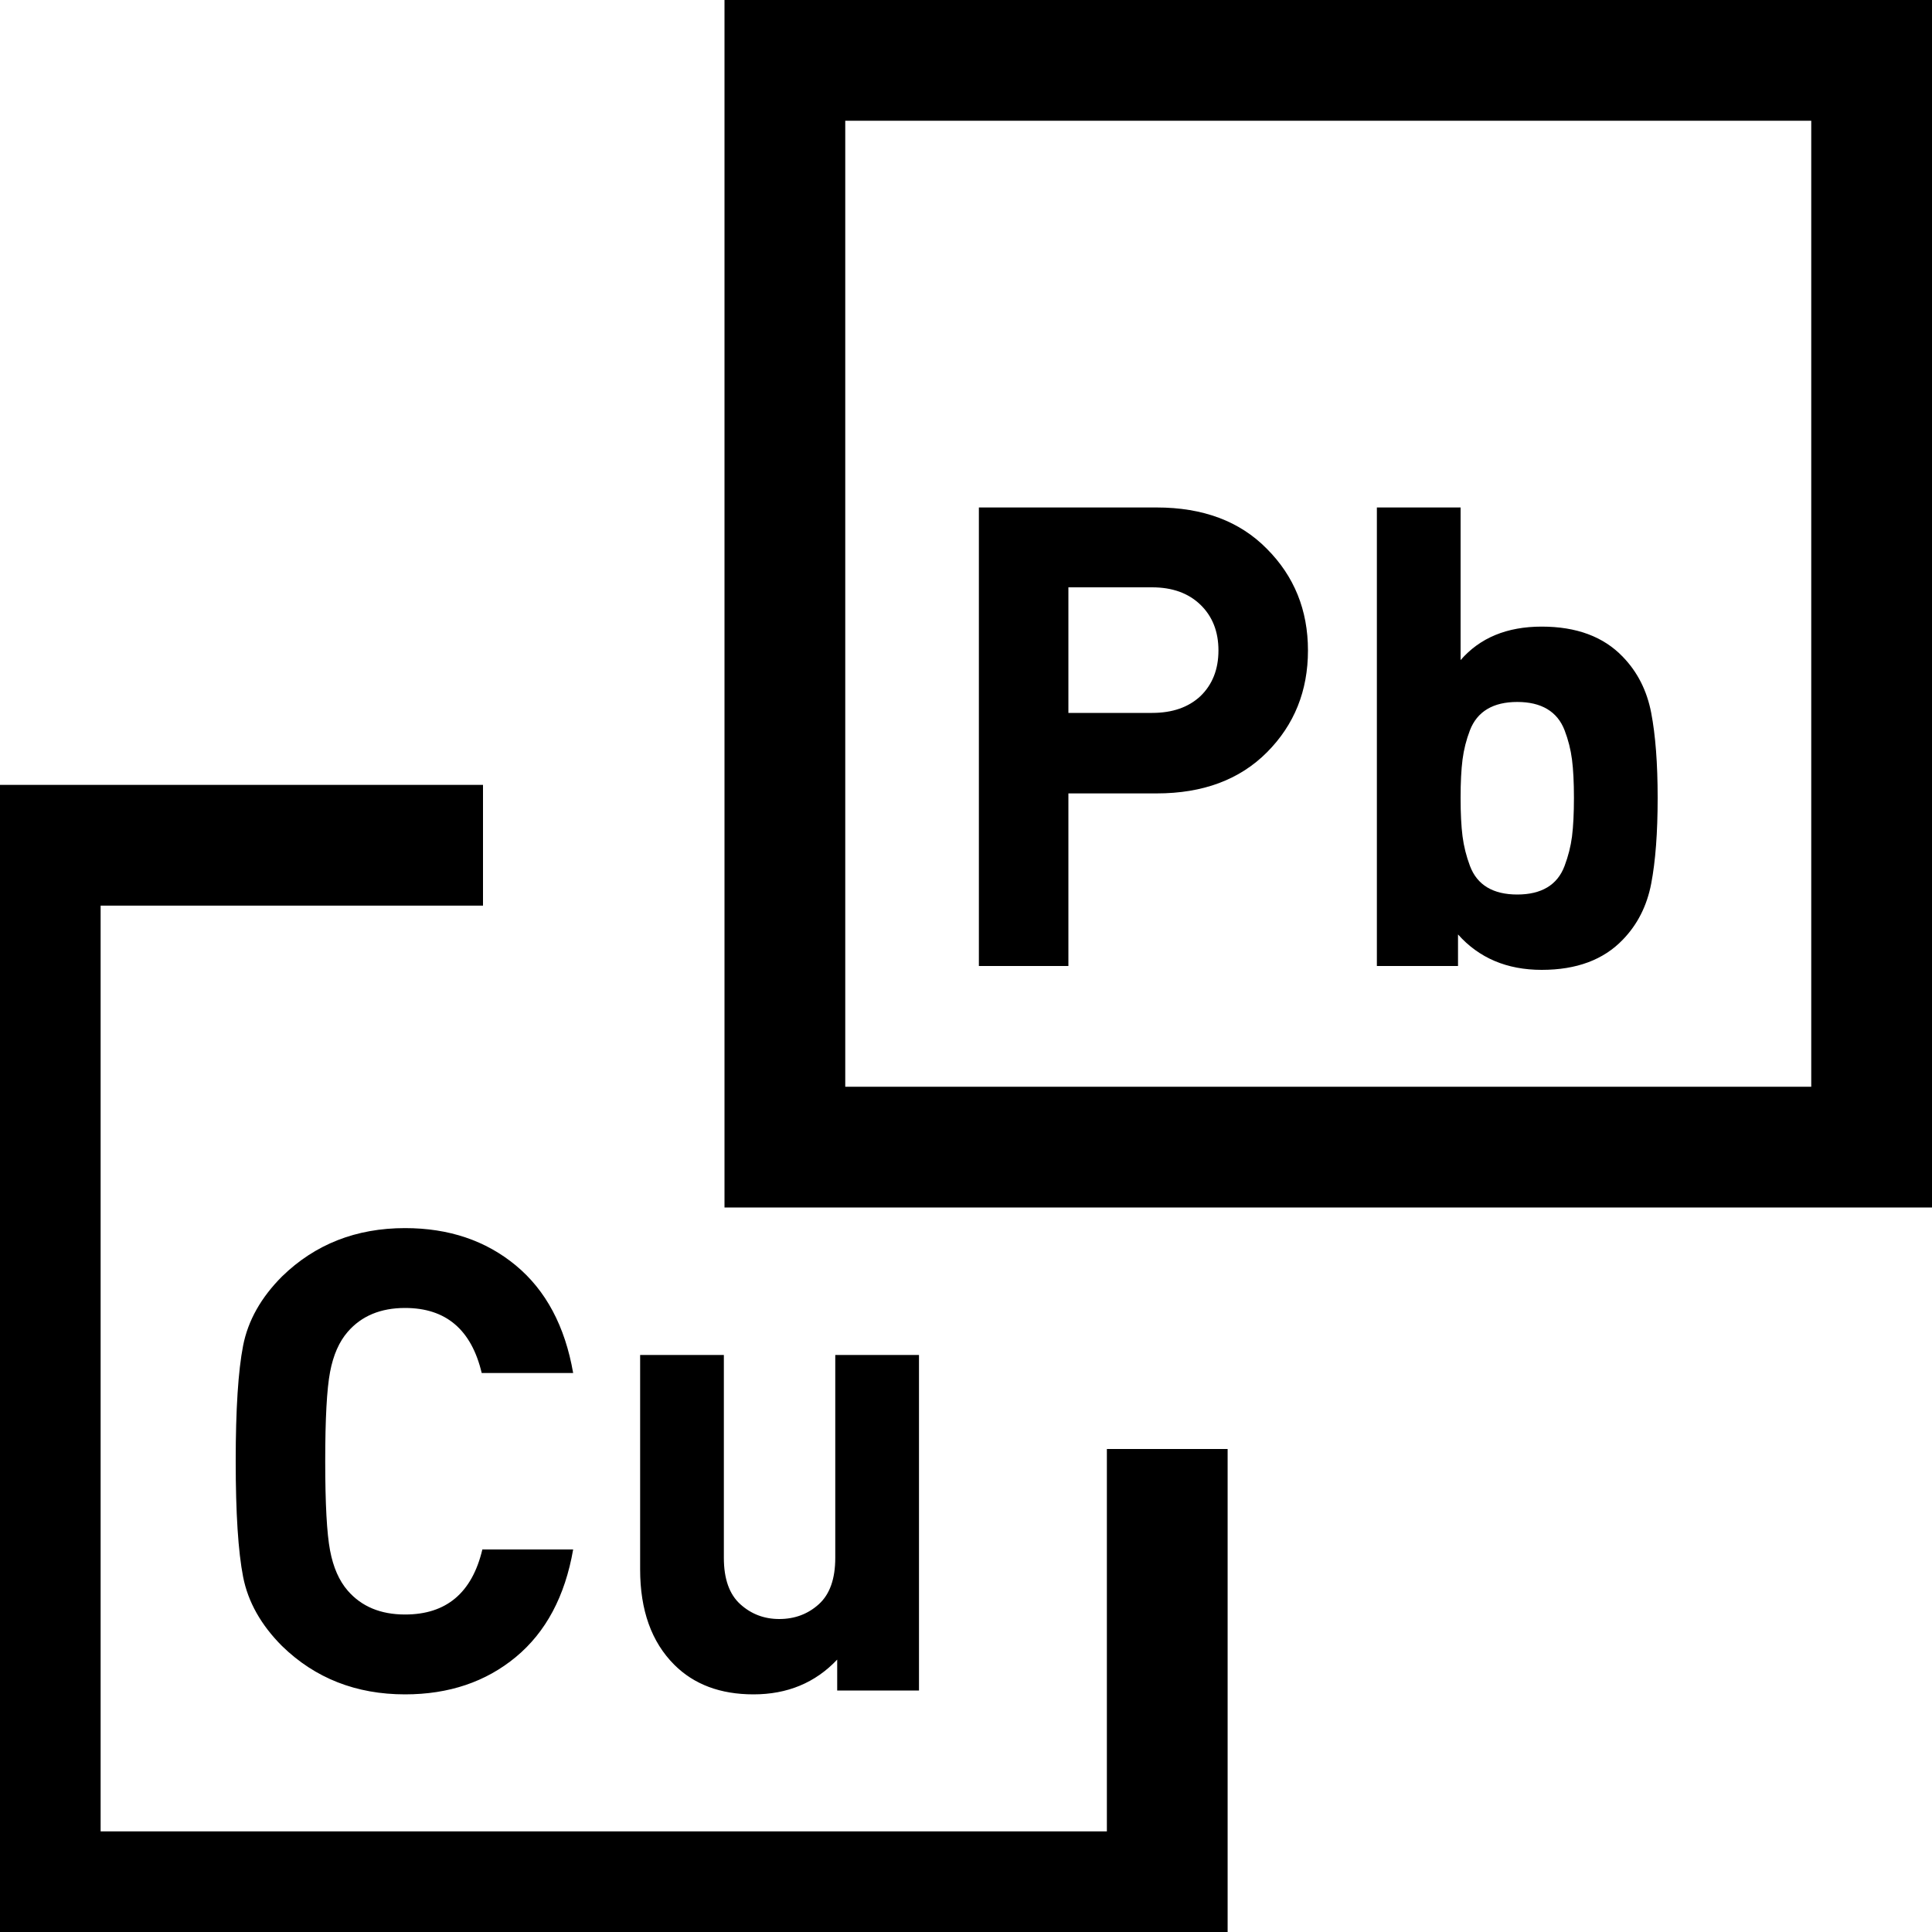
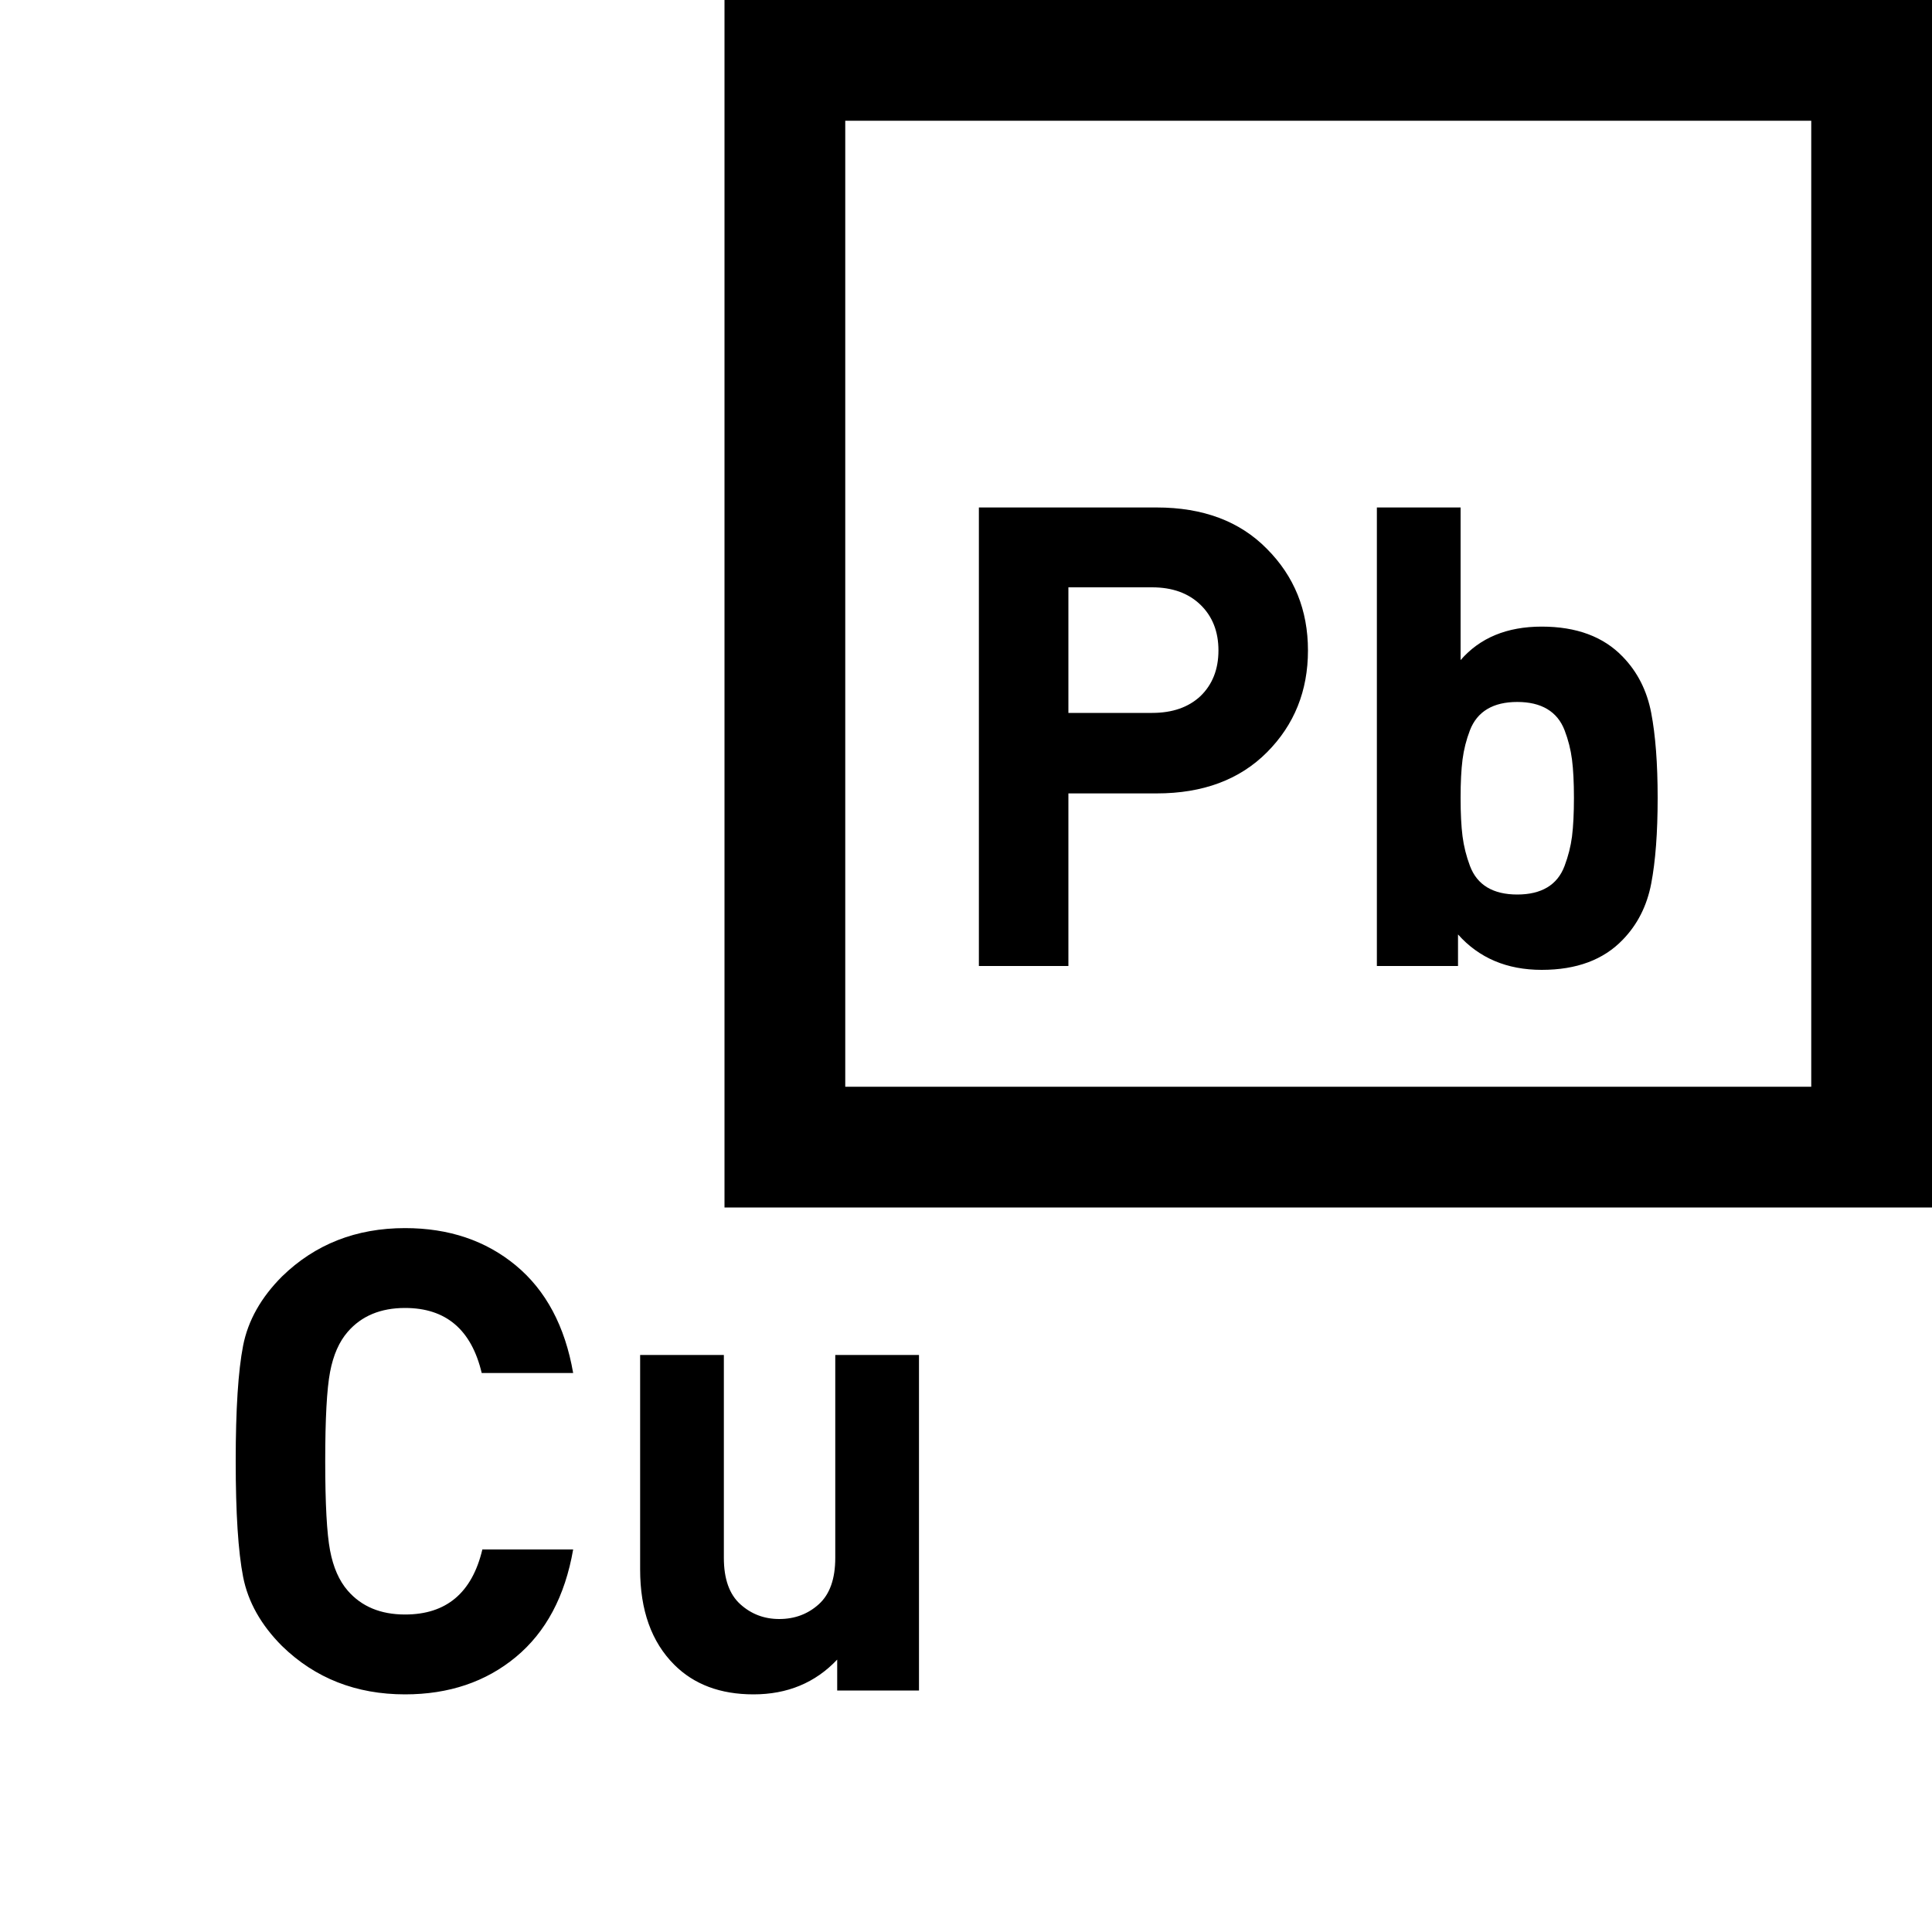
<svg xmlns="http://www.w3.org/2000/svg" width="24px" height="24px" viewBox="0 0 24 24" version="1.1">
  <title>t-lead-copper</title>
  <desc>Created with Sketch.</desc>
  <g id="t-lead-copper" stroke="none" stroke-width="1" fill="none" fill-rule="evenodd">
    <g transform="translate(2, 0)">
      <path d="M5.12,19.248 C5.019,19.829 4.781,20.275 4.408,20.584 C4.035,20.893 3.576,21.048 3.032,21.048 C2.424,21.048 1.915,20.848 1.504,20.448 C1.243,20.187 1.081,19.9 1.02,19.588 C0.959,19.276 0.928,18.797 0.928,18.152 C0.928,17.507 0.959,17.028 1.02,16.716 C1.081,16.404 1.243,16.117 1.504,15.856 C1.915,15.456 2.424,15.256 3.032,15.256 C3.576,15.256 4.035,15.411 4.408,15.72 C4.781,16.029 5.019,16.475 5.12,17.056 L3.984,17.056 C3.856,16.517 3.539,16.248 3.032,16.248 C2.728,16.248 2.491,16.347 2.32,16.544 C2.213,16.667 2.14,16.833 2.1,17.044 C2.06,17.255 2.04,17.624 2.04,18.152 C2.04,18.68 2.06,19.049 2.1,19.26 C2.14,19.471 2.213,19.637 2.32,19.76 C2.491,19.957 2.728,20.056 3.032,20.056 C3.544,20.056 3.864,19.787 3.992,19.248 L5.12,19.248 Z M9.416,21 L8.4,21 L8.4,20.616 C8.128,20.904 7.781,21.048 7.36,21.048 C6.949,21.048 6.621,20.925 6.376,20.68 C6.093,20.397 5.952,20.003 5.952,19.496 L5.952,16.832 L6.992,16.832 L6.992,19.352 C6.992,19.613 7.06,19.805 7.196,19.928 C7.332,20.051 7.493,20.112 7.68,20.112 C7.872,20.112 8.036,20.051 8.172,19.928 C8.308,19.805 8.376,19.613 8.376,19.352 L8.376,16.832 L9.416,16.832 L9.416,21 Z" id="Cu" fill="#000000" fill-rule="nonzero" />
      <path d="M13.736,6.816 C14.077,7.157 14.248,7.579 14.248,8.08 C14.248,8.581 14.079,9.003 13.74,9.344 C13.401,9.685 12.944,9.856 12.368,9.856 L11.272,9.856 L11.272,12 L10.16,12 L10.16,6.304 L12.368,6.304 C12.944,6.304 13.4,6.475 13.736,6.816 Z M12.912,8.648 C13.061,8.504 13.136,8.315 13.136,8.08 C13.136,7.845 13.061,7.656 12.912,7.512 C12.763,7.368 12.563,7.296 12.312,7.296 L11.272,7.296 L11.272,8.856 L12.312,8.856 C12.563,8.856 12.763,8.787 12.912,8.648 Z M18.592,9.912 C18.592,10.344 18.565,10.699 18.512,10.976 C18.459,11.253 18.341,11.485 18.16,11.672 C17.92,11.923 17.584,12.048 17.152,12.048 C16.72,12.048 16.373,11.901 16.112,11.608 L16.112,12 L15.104,12 L15.104,6.304 L16.144,6.304 L16.144,8.2 C16.384,7.923 16.72,7.784 17.152,7.784 C17.584,7.784 17.92,7.909 18.16,8.16 C18.341,8.347 18.459,8.579 18.512,8.856 C18.565,9.133 18.592,9.485 18.592,9.912 Z M17.528,10.392 C17.544,10.264 17.552,10.104 17.552,9.912 C17.552,9.72 17.544,9.561 17.528,9.436 C17.512,9.311 17.481,9.189 17.436,9.072 C17.391,8.955 17.319,8.867 17.22,8.808 C17.121,8.749 16.997,8.72 16.848,8.72 C16.699,8.72 16.575,8.749 16.476,8.808 C16.377,8.867 16.305,8.955 16.26,9.072 C16.215,9.189 16.184,9.311 16.168,9.436 C16.152,9.561 16.144,9.72 16.144,9.912 C16.144,10.104 16.152,10.263 16.168,10.388 C16.184,10.513 16.215,10.636 16.26,10.756 C16.305,10.876 16.377,10.965 16.476,11.024 C16.575,11.083 16.699,11.112 16.848,11.112 C16.997,11.112 17.121,11.083 17.22,11.024 C17.319,10.965 17.391,10.876 17.436,10.756 C17.481,10.636 17.512,10.515 17.528,10.392 Z" id="Pb" fill="#000000" fill-rule="nonzero" />
      <rect id="Rectangle-Copy" stroke="#000000" stroke-width="1.5" x="7.75" y="0.75" width="13.5" height="13.5" />
    </g>
-     <polyline id="Path-2" stroke="#000000" stroke-width="1.5" points="6 10.5 0.5 10.5 0.5 23.5 14.5 23.5 14.5 18" />
  </g>
</svg>